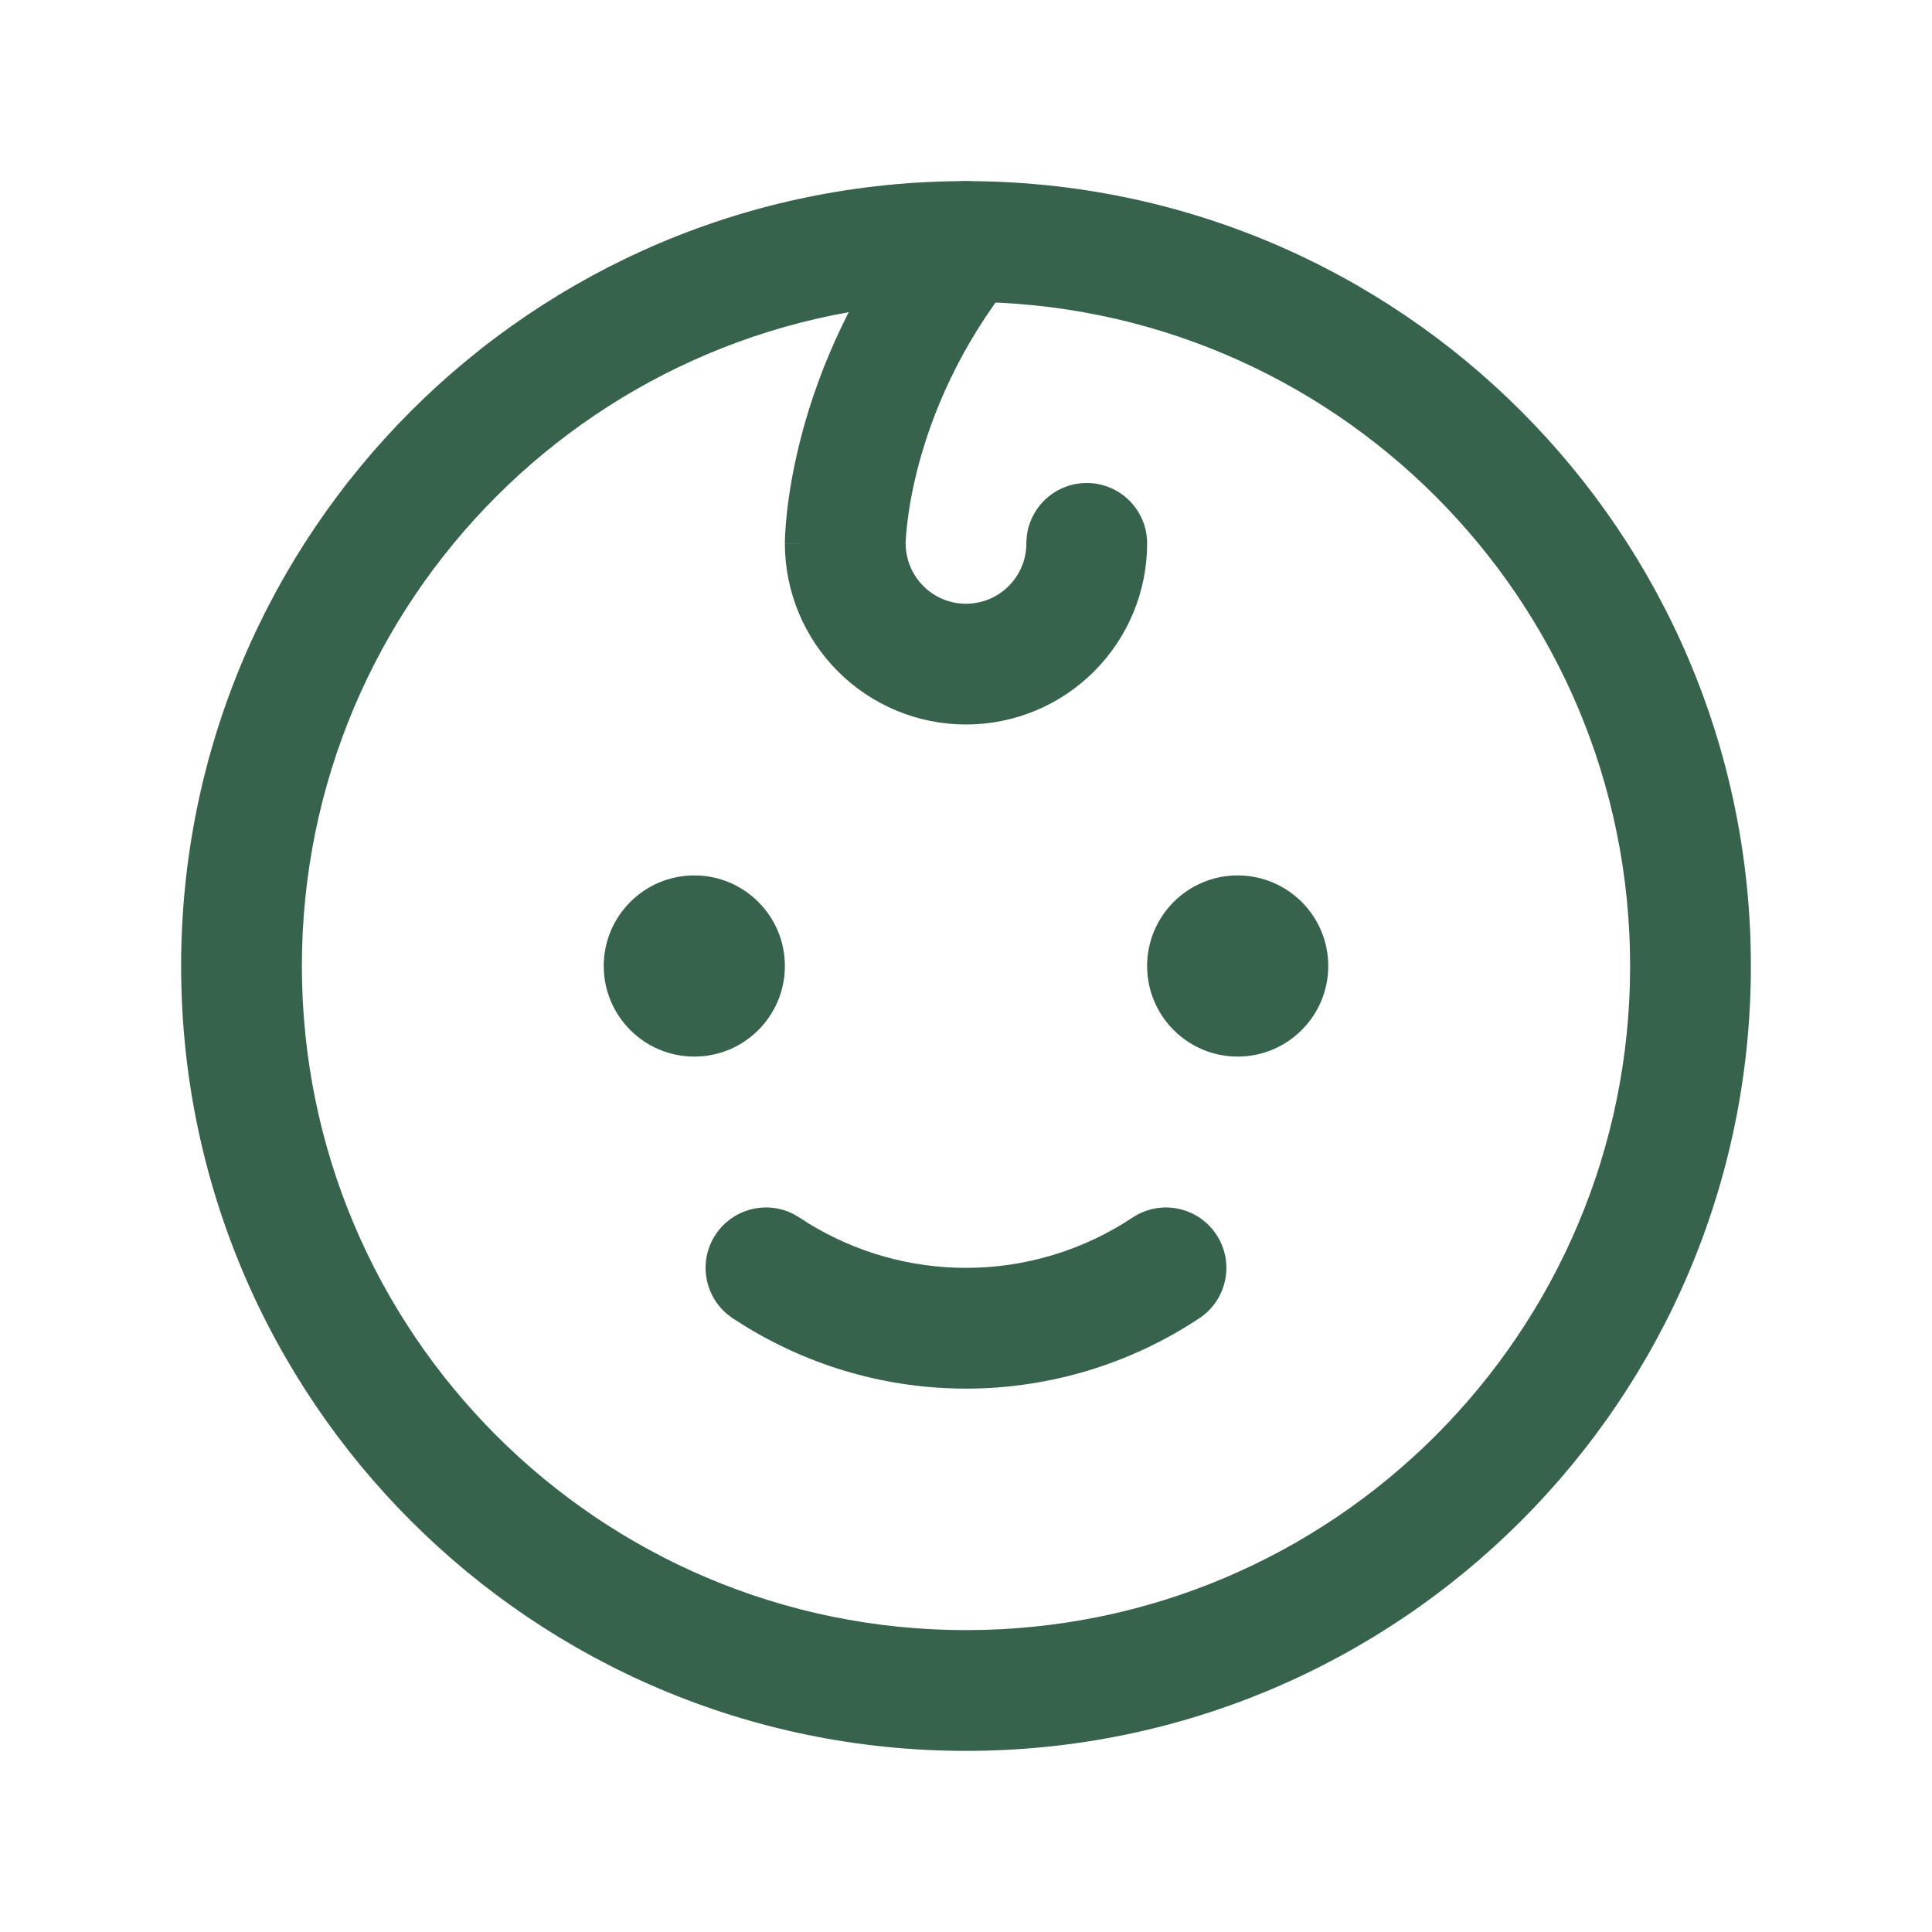
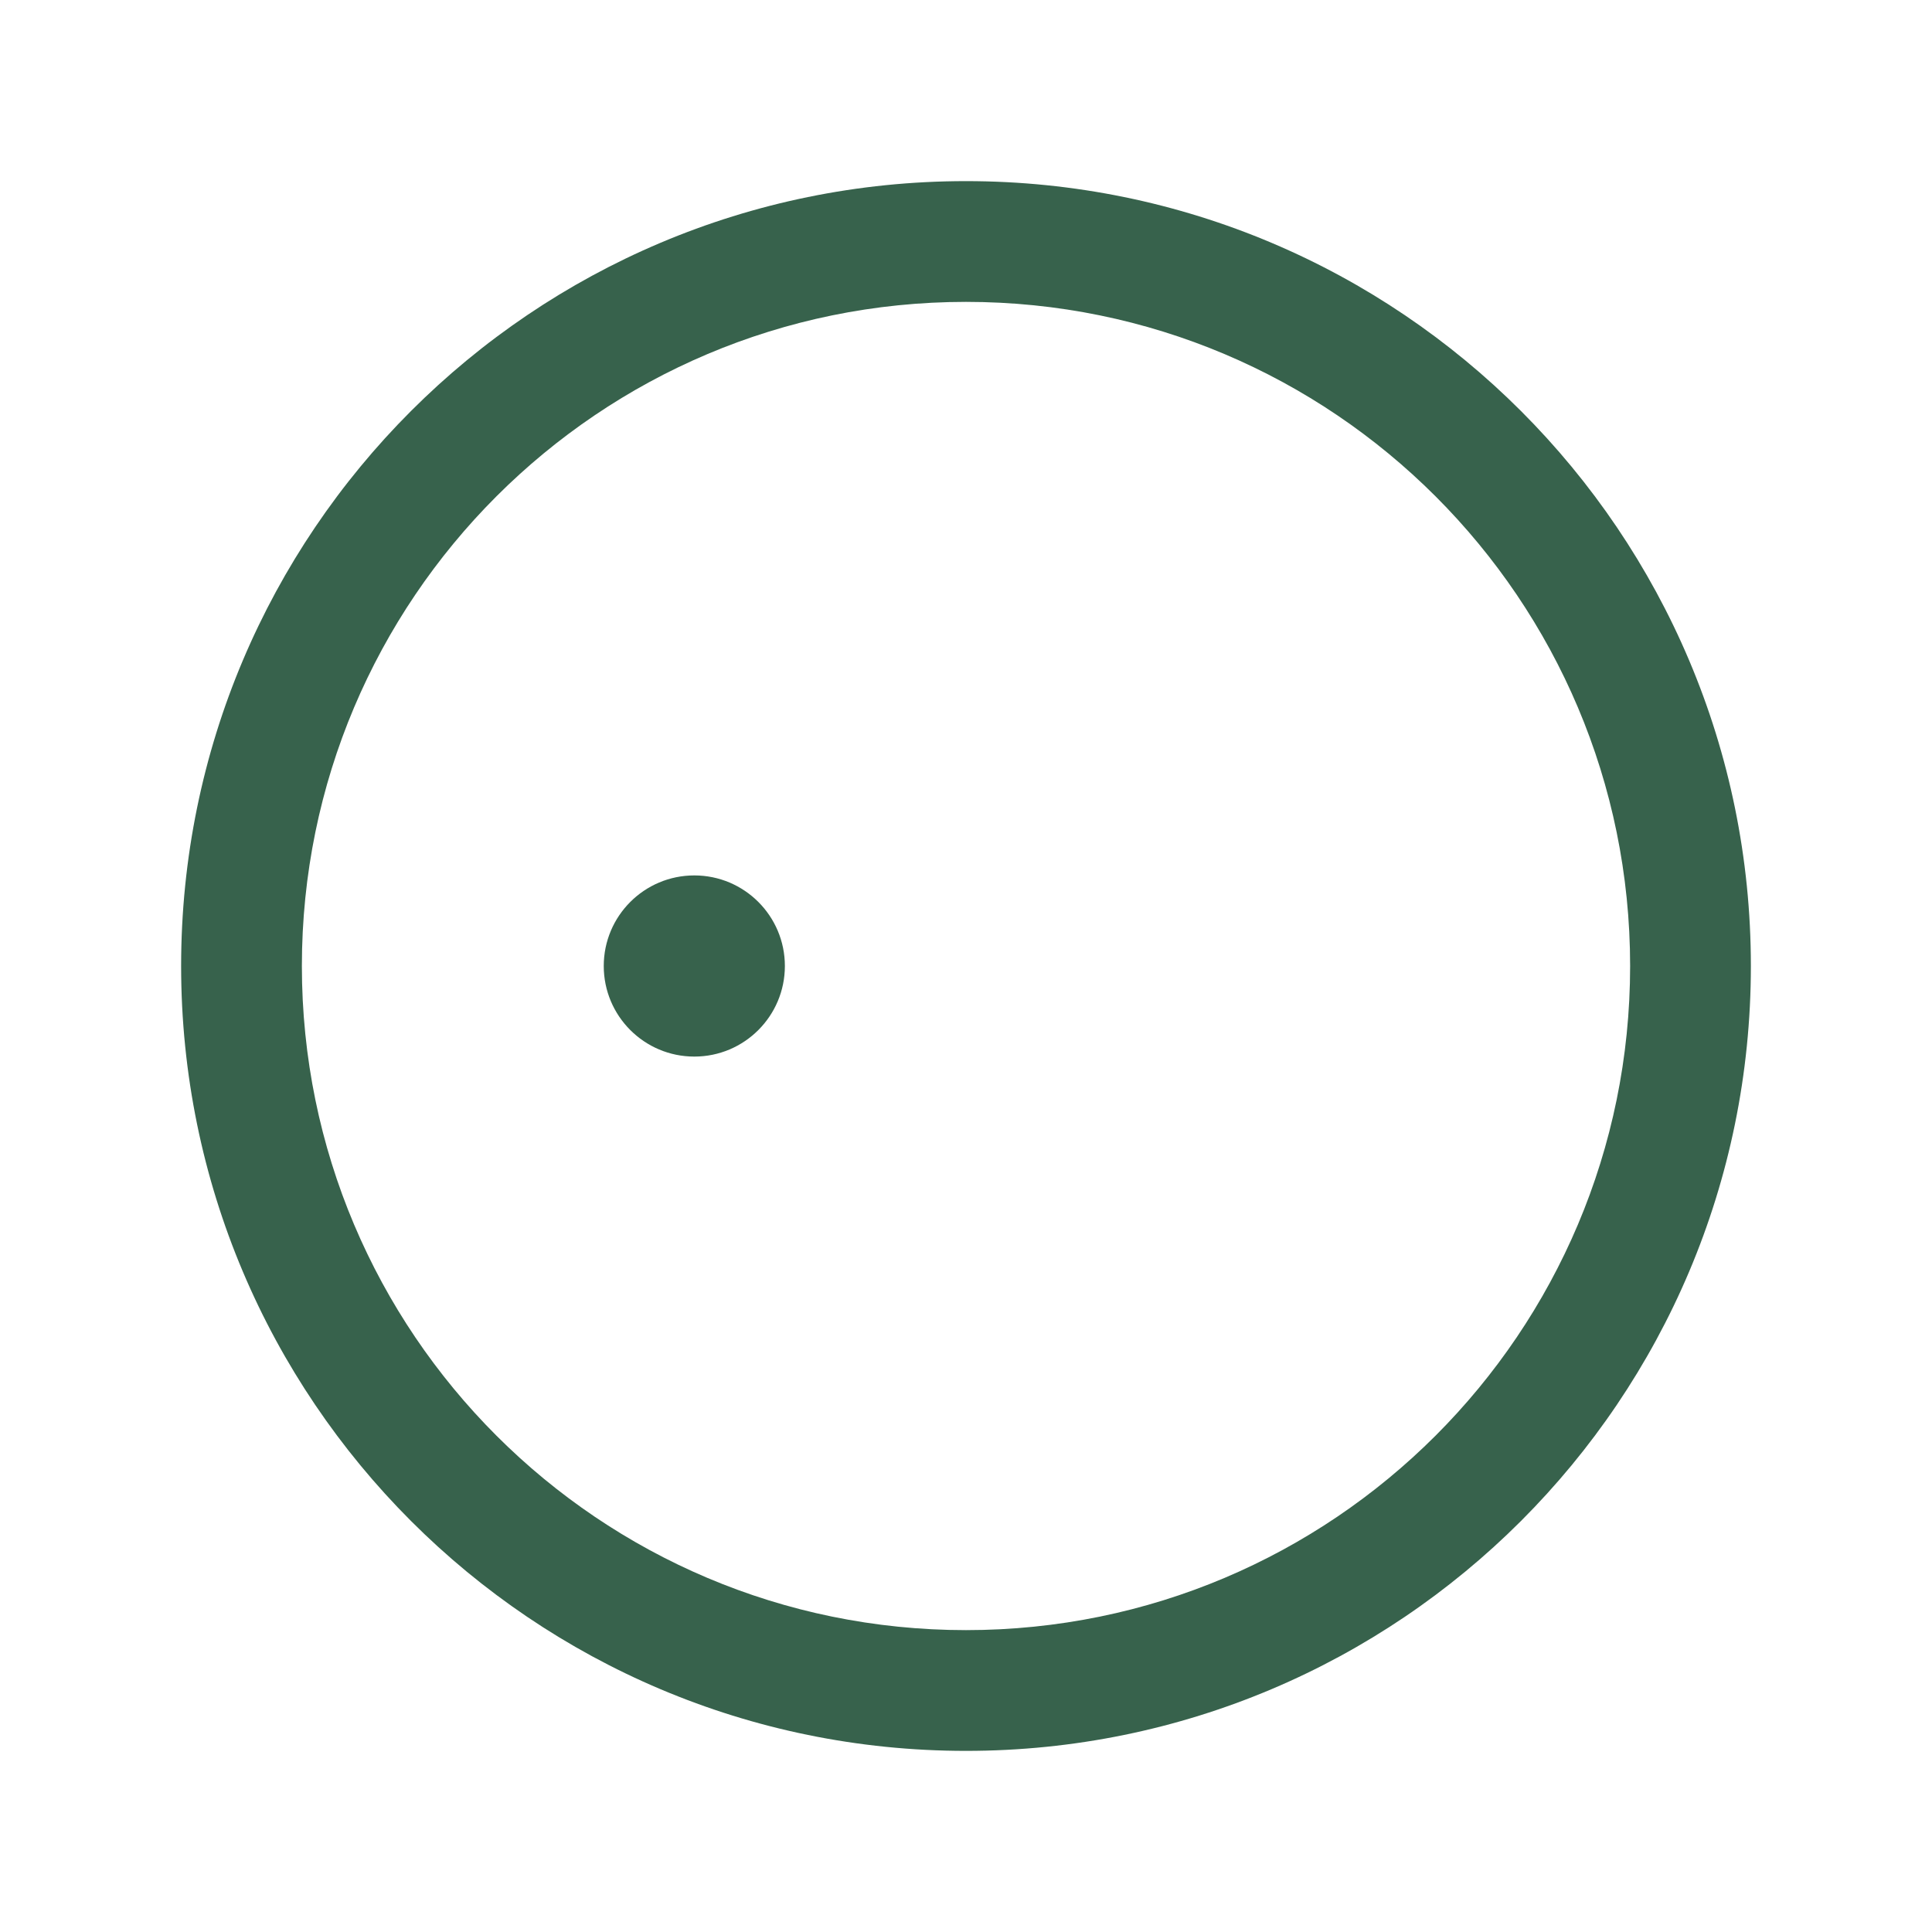
<svg xmlns="http://www.w3.org/2000/svg" width="68" height="68" viewBox="0 0 68 68" fill="none">
  <path d="M57.375 34C57.375 21.09 46.91 10.625 34 10.625C21.09 10.625 10.625 21.09 10.625 34C10.625 46.91 21.09 57.375 34 57.375C46.91 57.375 57.375 46.91 57.375 34ZM61.625 34C61.625 49.257 49.257 61.625 34 61.625C18.743 61.625 6.375 49.257 6.375 34C6.375 18.743 18.743 6.375 34 6.375C49.257 6.375 61.625 18.743 61.625 34Z" fill="#37624C" />
  <path d="M24.438 37.188C26.198 37.188 27.625 35.76 27.625 34C27.625 32.24 26.198 30.812 24.438 30.812C22.677 30.812 21.25 32.24 21.25 34C21.25 35.76 22.677 37.188 24.438 37.188Z" fill="#37624C" />
-   <path d="M43.562 37.188C45.323 37.188 46.75 35.76 46.75 34C46.75 32.24 45.323 30.812 43.562 30.812C41.802 30.812 40.375 32.24 40.375 34C40.375 35.76 41.802 37.188 43.562 37.188Z" fill="#37624C" />
-   <path d="M39.863 42.854C40.84 42.205 42.16 42.471 42.809 43.449C43.459 44.427 43.192 45.747 42.215 46.396C39.78 48.013 36.922 48.875 34 48.875C31.26 48.875 28.577 48.116 26.247 46.689L25.785 46.396L25.61 46.266C24.778 45.582 24.581 44.366 25.19 43.449C25.799 42.532 26.997 42.241 27.95 42.743L28.137 42.854L28.466 43.065C30.129 44.083 32.044 44.625 34 44.625C36.086 44.625 38.125 44.008 39.863 42.854Z" fill="#37624C" />
-   <path d="M32.341 7.172C33.075 6.256 34.412 6.108 35.328 6.841C36.244 7.574 36.392 8.912 35.659 9.828C33.753 12.211 32.805 14.586 32.334 16.352C32.099 17.235 31.984 17.962 31.928 18.453C31.9 18.698 31.887 18.883 31.881 18.999C31.878 19.057 31.876 19.098 31.875 19.119V19.135L31.886 19.335C31.934 19.822 32.149 20.279 32.498 20.627C32.896 21.026 33.436 21.25 34 21.25C34.564 21.25 35.104 21.026 35.502 20.627C35.901 20.229 36.125 19.689 36.125 19.125C36.125 17.951 37.076 17 38.25 17C39.424 17 40.375 17.951 40.375 19.125C40.375 20.816 39.703 22.437 38.507 23.632C37.312 24.828 35.691 25.5 34 25.5C32.309 25.5 30.688 24.828 29.493 23.632C28.297 22.437 27.625 20.816 27.625 19.125H29.75C27.698 19.125 27.627 19.124 27.625 19.124V19.082C27.625 19.063 27.626 19.038 27.626 19.009C27.628 18.95 27.631 18.871 27.636 18.774C27.646 18.578 27.667 18.307 27.705 17.971C27.782 17.3 27.933 16.366 28.228 15.257C28.82 13.039 29.998 10.101 32.341 7.172Z" fill="#37624C" />
</svg>